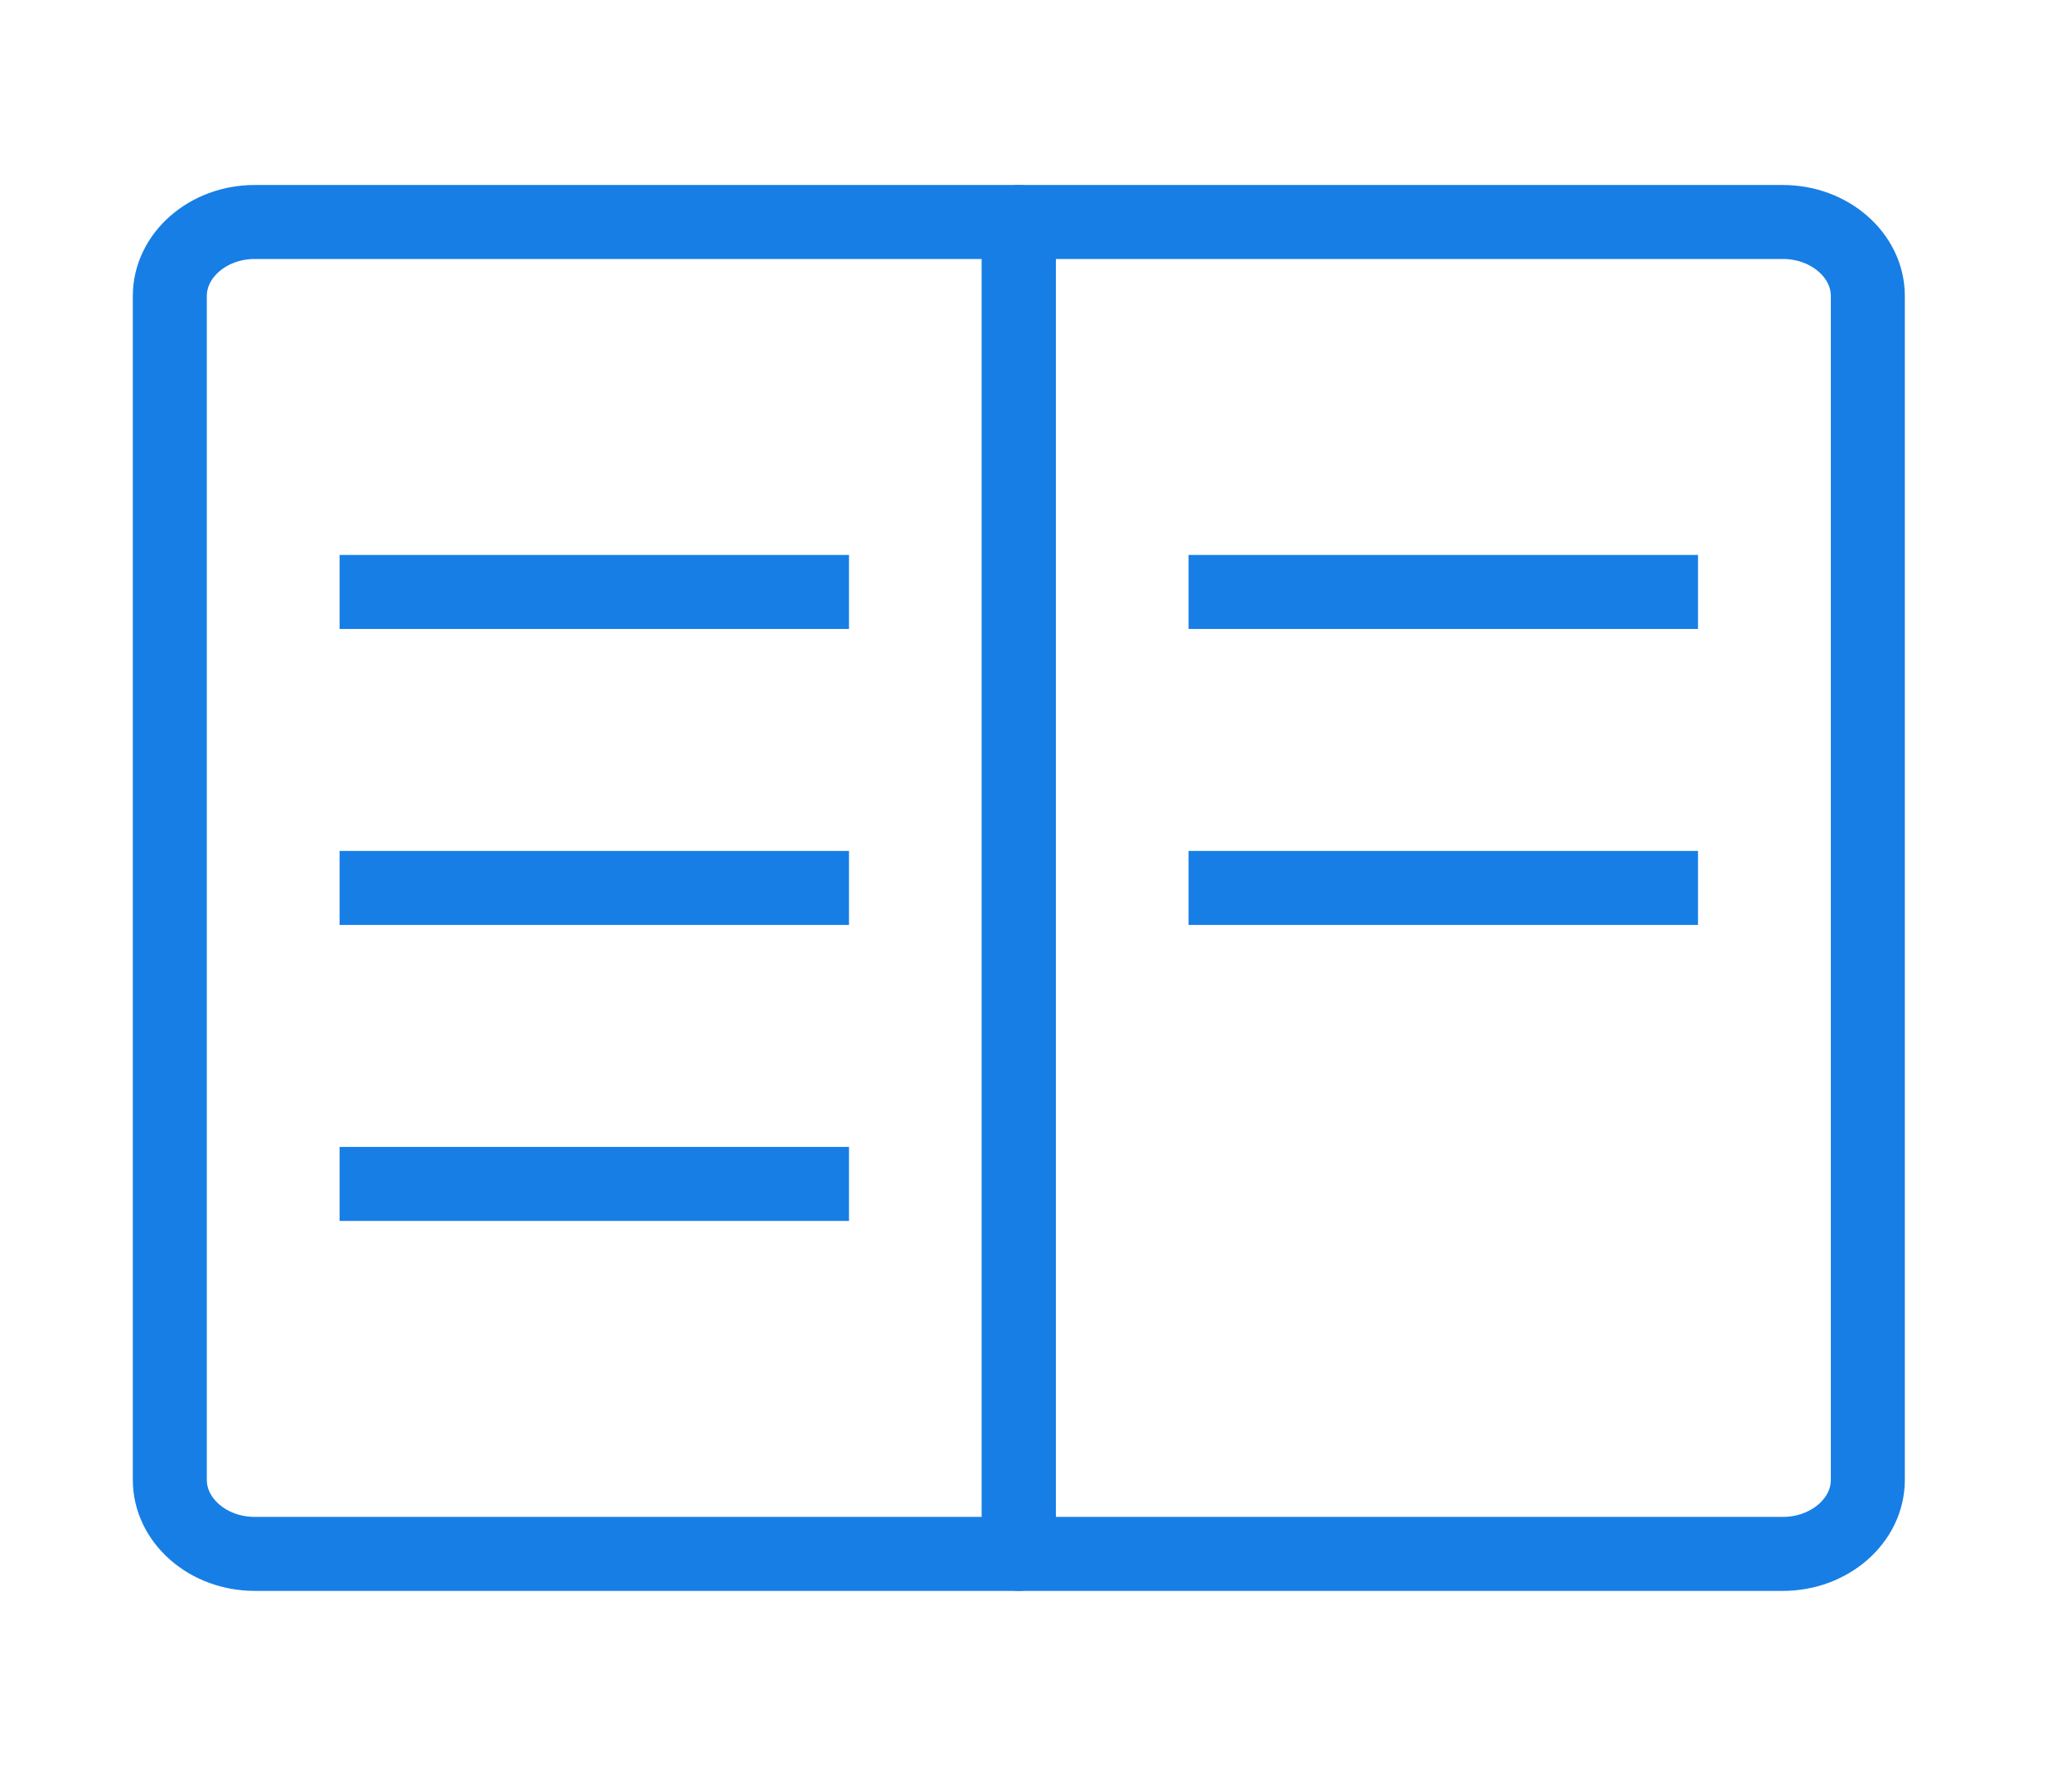
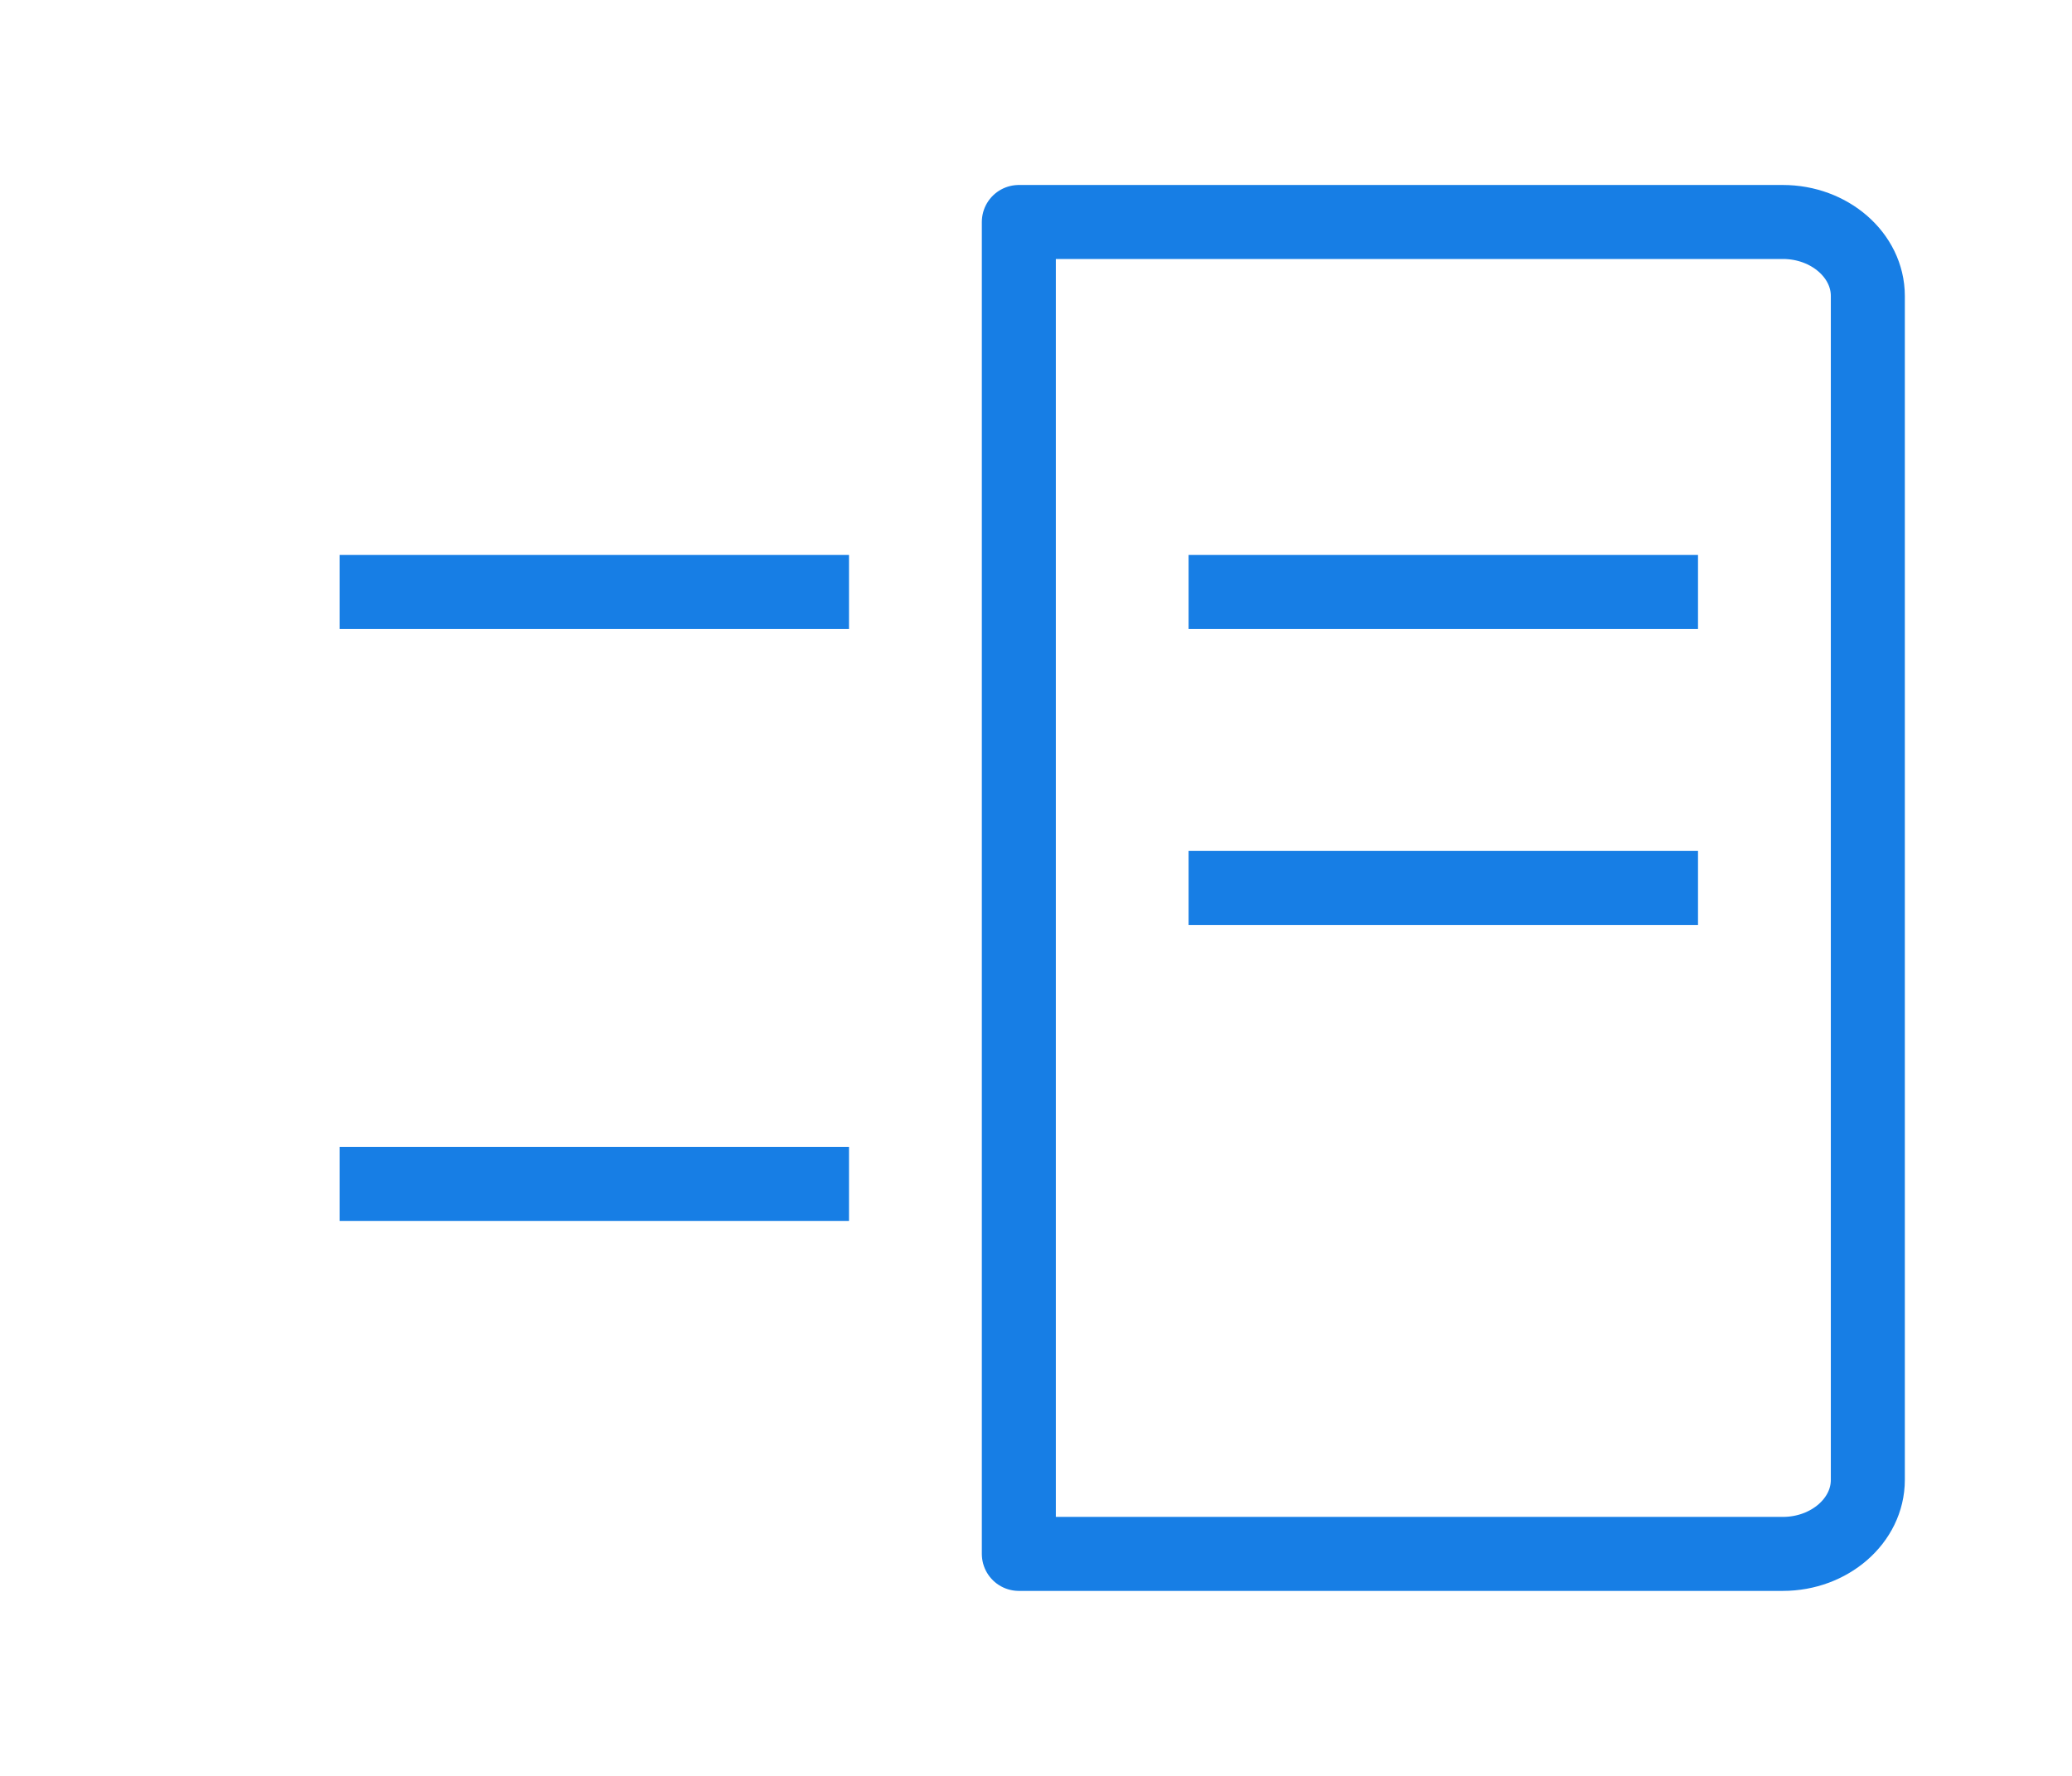
<svg xmlns="http://www.w3.org/2000/svg" width="28" height="24" viewBox="0 0 28 24" fill="none">
-   <path d="M13.768 21H3.442C2.811 21 2.295 20.55 2.295 20V4C2.295 3.45 2.811 3 3.442 3H13.768V21Z" stroke="#177EE5" stroke-miterlimit="10" stroke-linecap="round" stroke-linejoin="round" />
  <path d="M24.093 21H13.768V3H24.093C24.724 3 25.241 3.45 25.241 4V20C25.241 20.55 24.724 21 24.093 21Z" stroke="#177EE5" stroke-miterlimit="10" stroke-linecap="round" stroke-linejoin="round" />
-   <path d="M4.589 12H11.473" stroke="#177EE5" stroke-miterlimit="10" />
  <path d="M4.589 8H11.473" stroke="#177EE5" stroke-miterlimit="10" />
  <path d="M4.589 16H11.473" stroke="#177EE5" stroke-miterlimit="10" />
  <path d="M16.062 12H22.946" stroke="#177EE5" stroke-miterlimit="10" />
  <path d="M16.062 8H22.946" stroke="#177EE5" stroke-miterlimit="10" />
</svg>